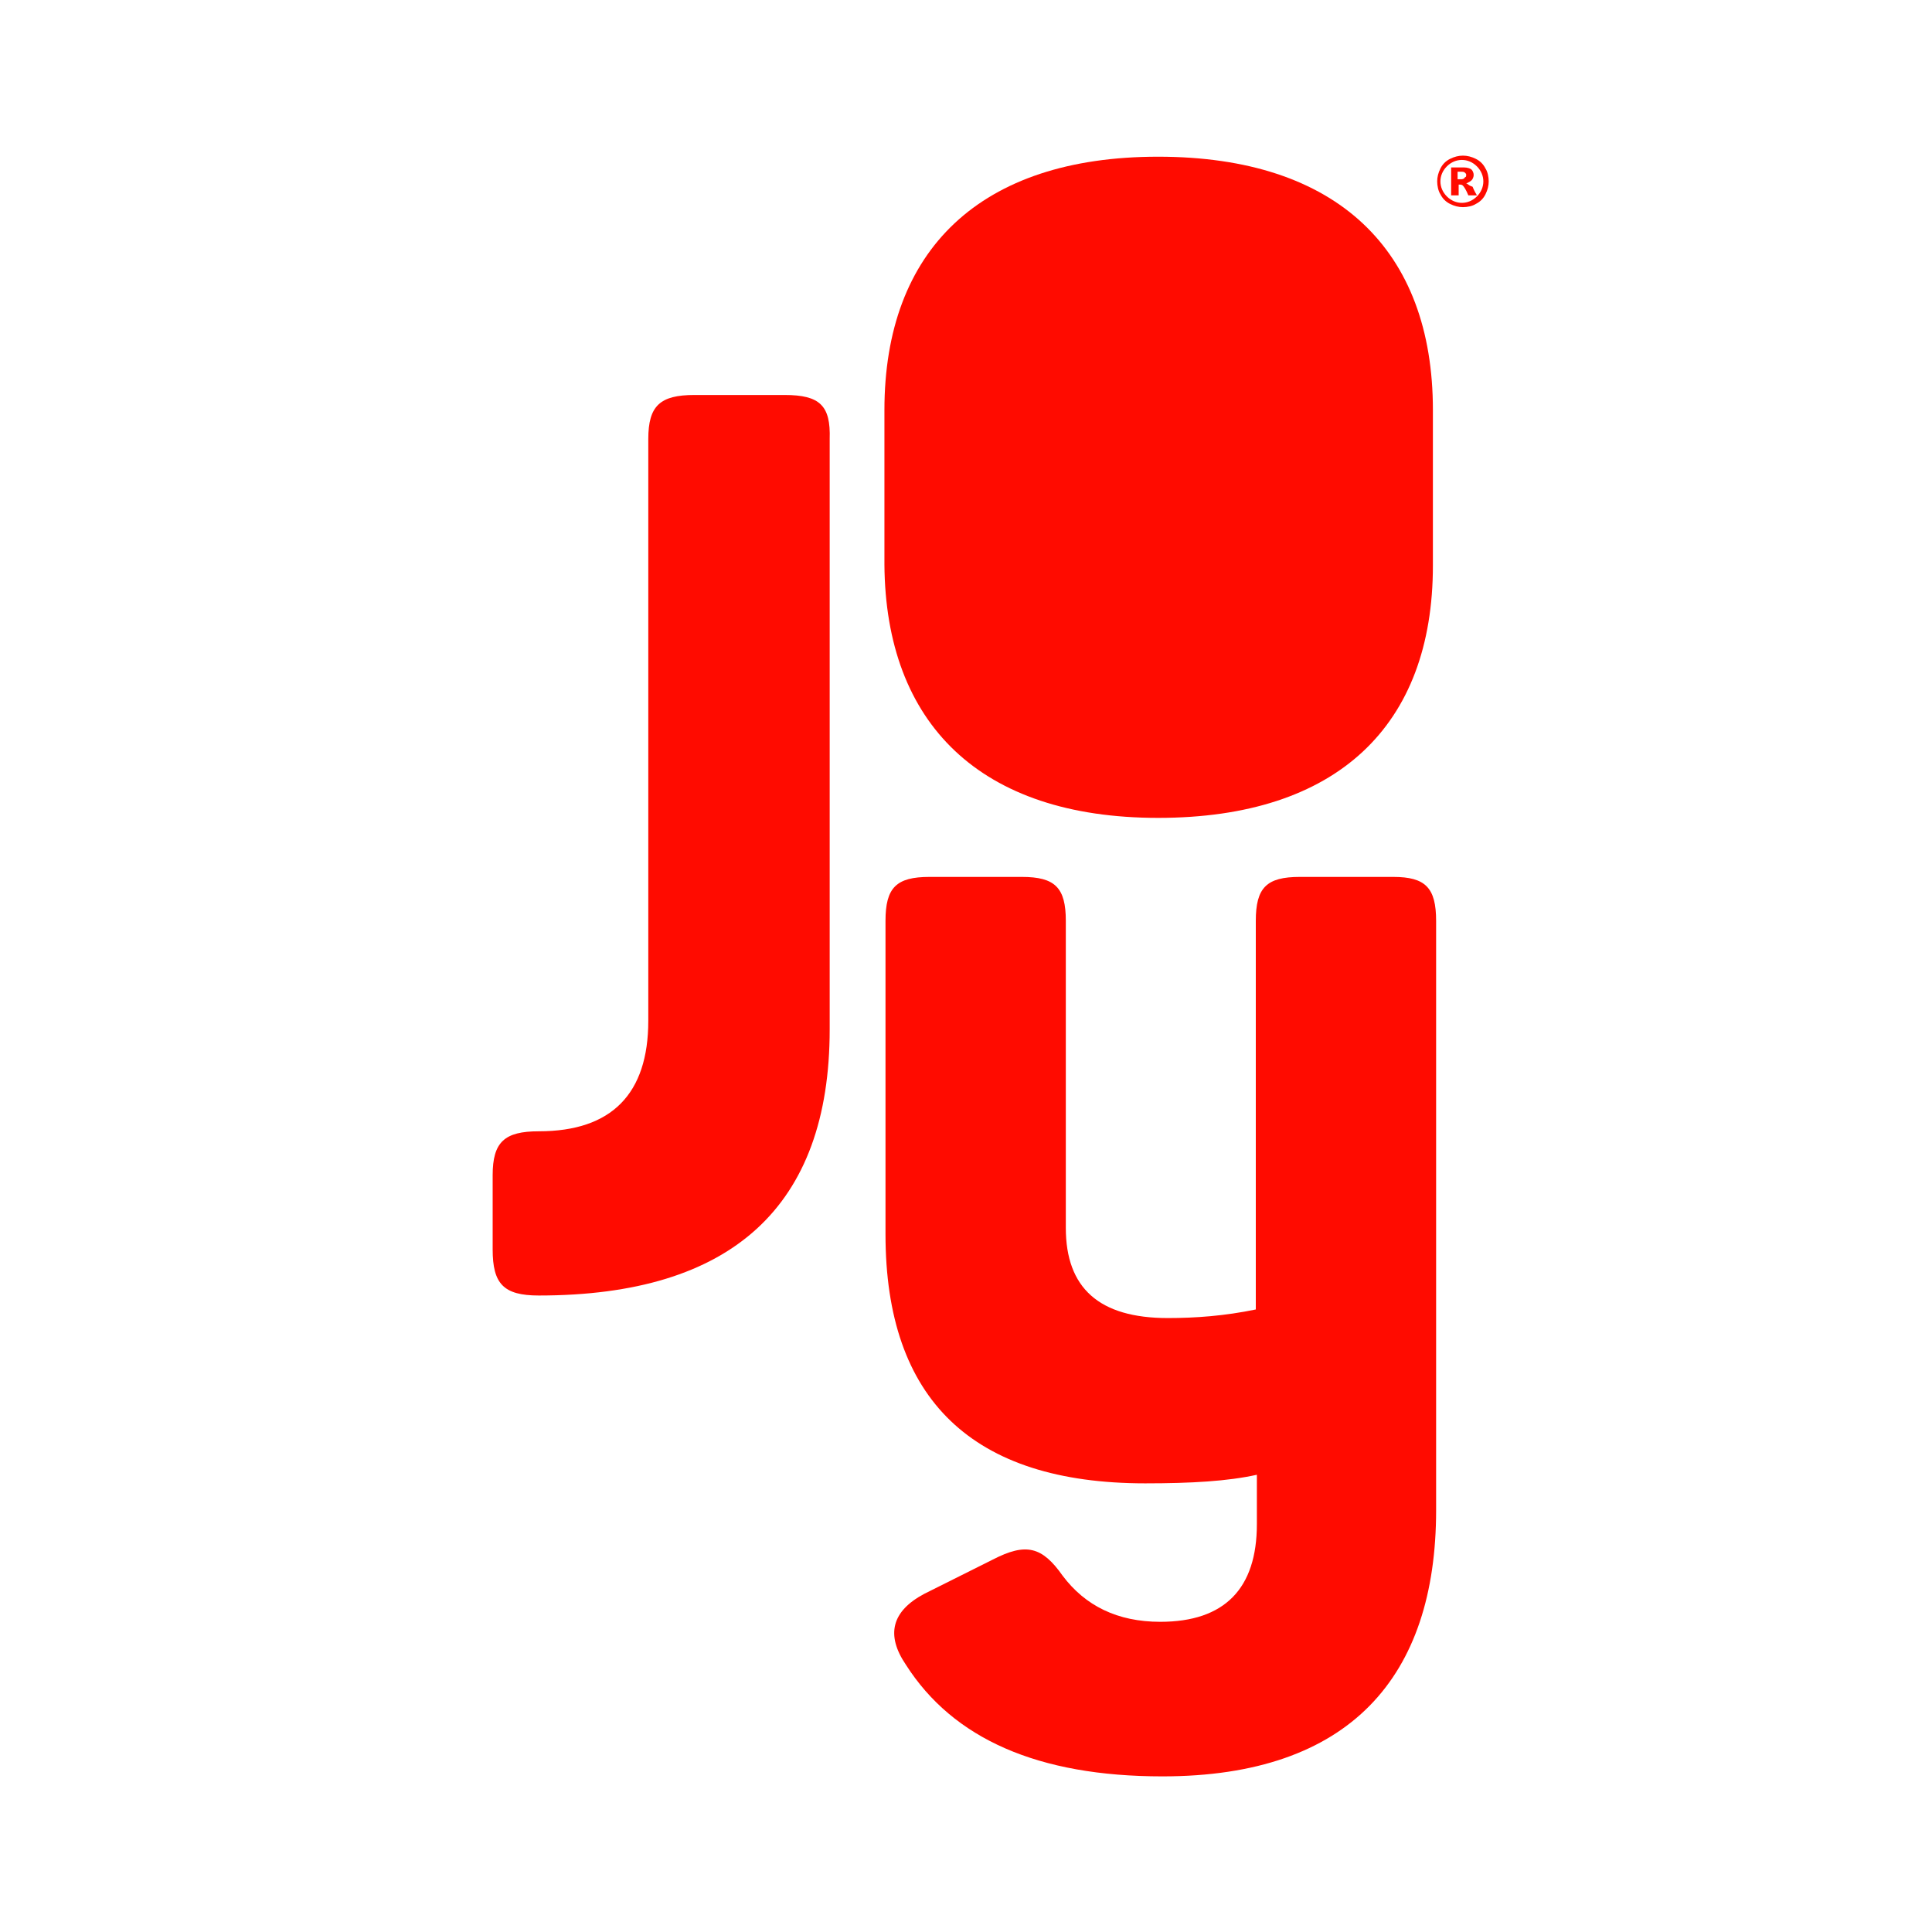
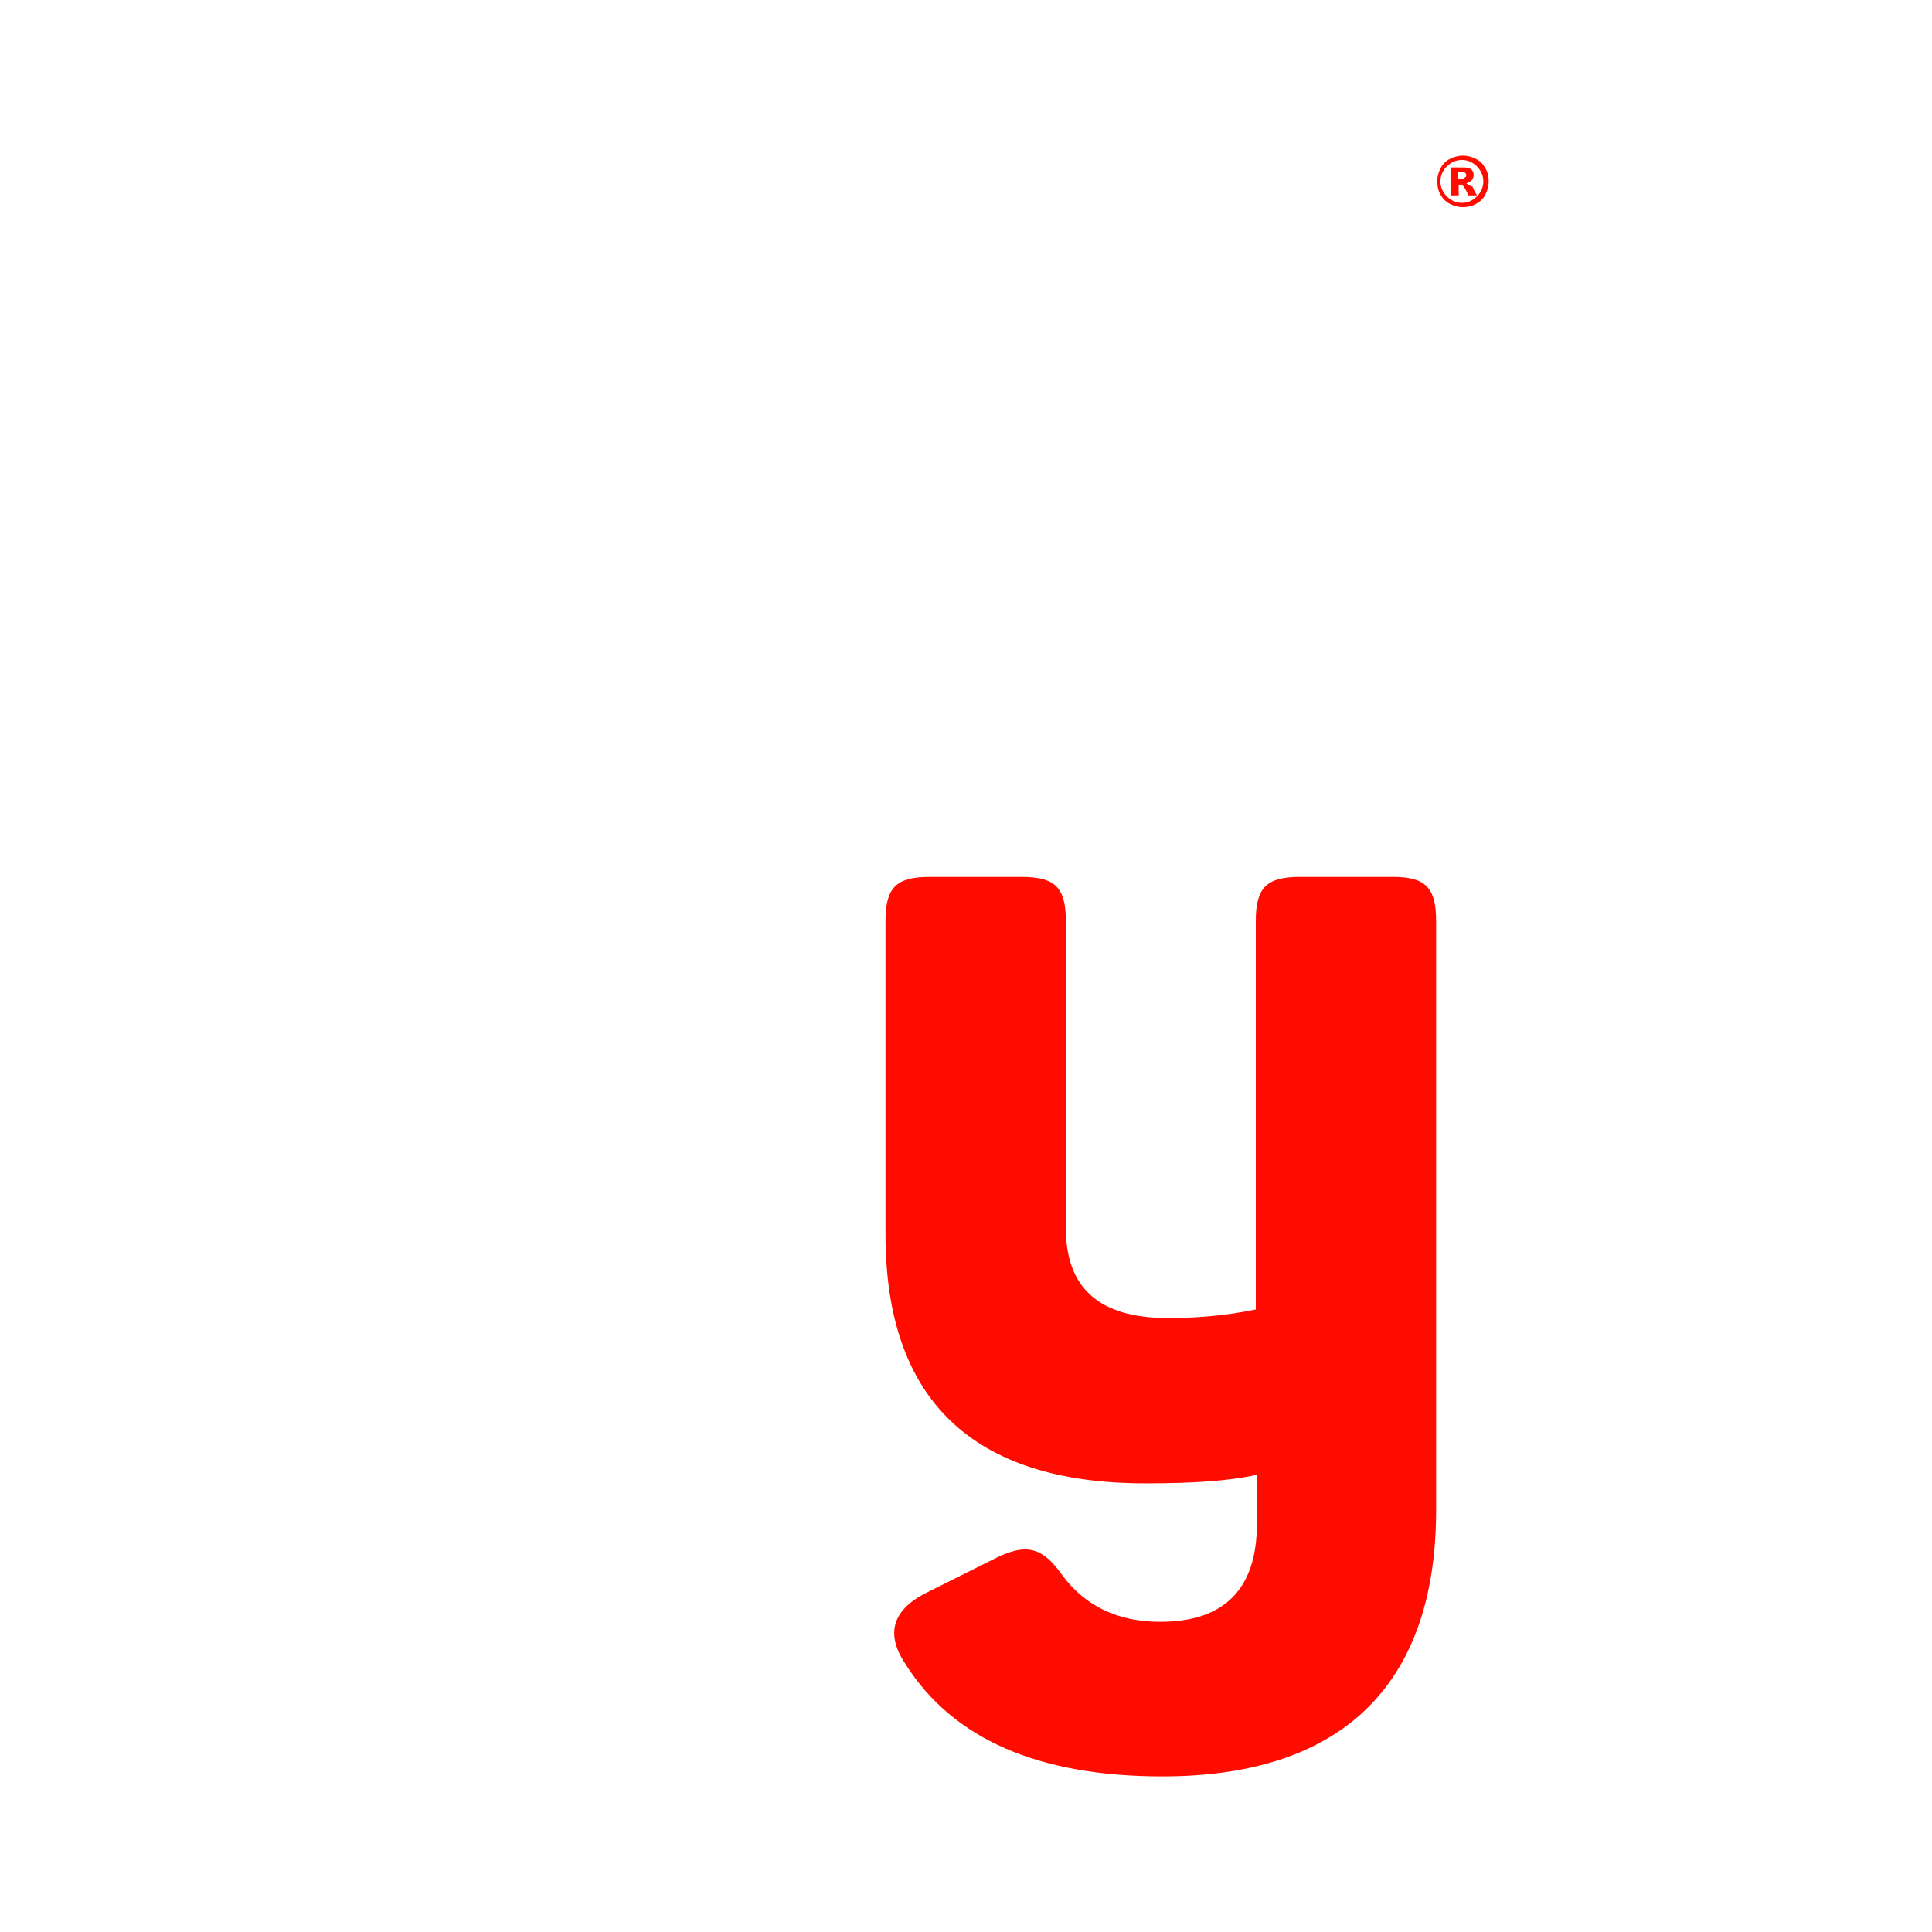
<svg xmlns="http://www.w3.org/2000/svg" version="1.1" id="Capa_1" x="0px" y="0px" viewBox="0 0 180 180" style="enable-background:new 0 0 180 180;" xml:space="preserve">
  <style type="text/css">
	.st0{fill:#FF0B00;}
</style>
  <g>
-     <path class="st0" d="M73.1,36.8h-8.4c-3.2,0-4.3,1-4.3,4.1v54.2c0,6.8-3.4,10.3-10.2,10.3c-3.2,0-4.3,1-4.3,4.1v6.9   c0,3.2,1,4.3,4.3,4.3c18,0,27.1-8.3,27.1-24.8V40.9C77.4,37.8,76.4,36.8,73.1,36.8z" />
    <path class="st0" d="M129.8,81.7h-8.7c-3.1,0-4.1,1-4.1,4.1V122c-2.9,0.6-5.6,0.8-8.2,0.8c-6.4,0-9.5-2.8-9.5-8.4V85.8   c0-3.1-1-4.1-4.1-4.1h-8.6c-3.1,0-4.1,1-4.1,4.1V115c0,15.4,8.1,23.2,24.2,23.2c4.3,0,7.7-0.2,10.4-0.8v4.6c0,6-3,9.1-9,9.1   c-4,0-7-1.5-9.1-4.3c-1.9-2.7-3.4-3.1-6.5-1.5l-6.4,3.2c-3,1.6-3.6,3.8-1.7,6.6c4.4,6.9,12.3,10.4,23.9,10.4   c17.5,0,25.5-9.3,25.5-24.8V85.8C133.8,82.7,132.8,81.7,129.8,81.7z" />
-     <path class="st0" d="M107.9,76.2c16.7,0,25.6-8.6,25.6-23.5V38.2c0-14.9-8.9-23.6-25.6-23.6c-16.6,0-25.5,8.7-25.5,23.6v14.4   C82.5,67.4,91.3,76.2,107.9,76.2z" />
    <path class="st0" d="M138.4,15.7c-0.2-0.4-0.5-0.7-0.9-0.9c-0.4-0.2-0.8-0.3-1.2-0.3c-0.4,0-0.8,0.1-1.2,0.3   c-0.4,0.2-0.7,0.5-0.9,0.9c-0.2,0.4-0.3,0.8-0.3,1.2c0,0.4,0.1,0.9,0.3,1.2c0.2,0.4,0.5,0.7,0.9,0.9c0.4,0.2,0.8,0.3,1.2,0.3   c0.4,0,0.9-0.1,1.2-0.3c0.4-0.2,0.7-0.5,0.9-0.9c0.2-0.4,0.3-0.8,0.3-1.2C138.7,16.5,138.6,16,138.4,15.7z M137.6,18.3   c-0.4,0.4-0.9,0.6-1.4,0.6c-0.5,0-1-0.2-1.4-0.6c-0.4-0.4-0.6-0.9-0.6-1.4c0-0.5,0.2-1,0.6-1.4c0.4-0.4,0.9-0.6,1.4-0.6   c0.5,0,1,0.2,1.4,0.6c0.4,0.4,0.6,0.9,0.6,1.4C138.2,17.4,138,17.9,137.6,18.3z" />
    <path class="st0" d="M136.8,17.2c0,0-0.1-0.1-0.2-0.1c0.2-0.1,0.4-0.2,0.5-0.3c0.1-0.1,0.2-0.3,0.2-0.5c0-0.2-0.1-0.4-0.2-0.5   c-0.1-0.1-0.4-0.2-0.7-0.2h-1.2v2.6h0.7v-1c0,0,0.1,0,0.1,0c0.1,0,0.2,0,0.3,0.1c0.1,0.1,0.3,0.4,0.5,0.9h0.8   c-0.3-0.5-0.4-0.8-0.4-0.8C136.9,17.3,136.8,17.2,136.8,17.2z M136.1,16.7h-0.3V16h0.3c0.2,0,0.3,0,0.4,0.1   c0.1,0.1,0.1,0.1,0.1,0.2c0,0.1,0,0.2-0.1,0.2C136.4,16.7,136.2,16.7,136.1,16.7z" />
  </g>
</svg>